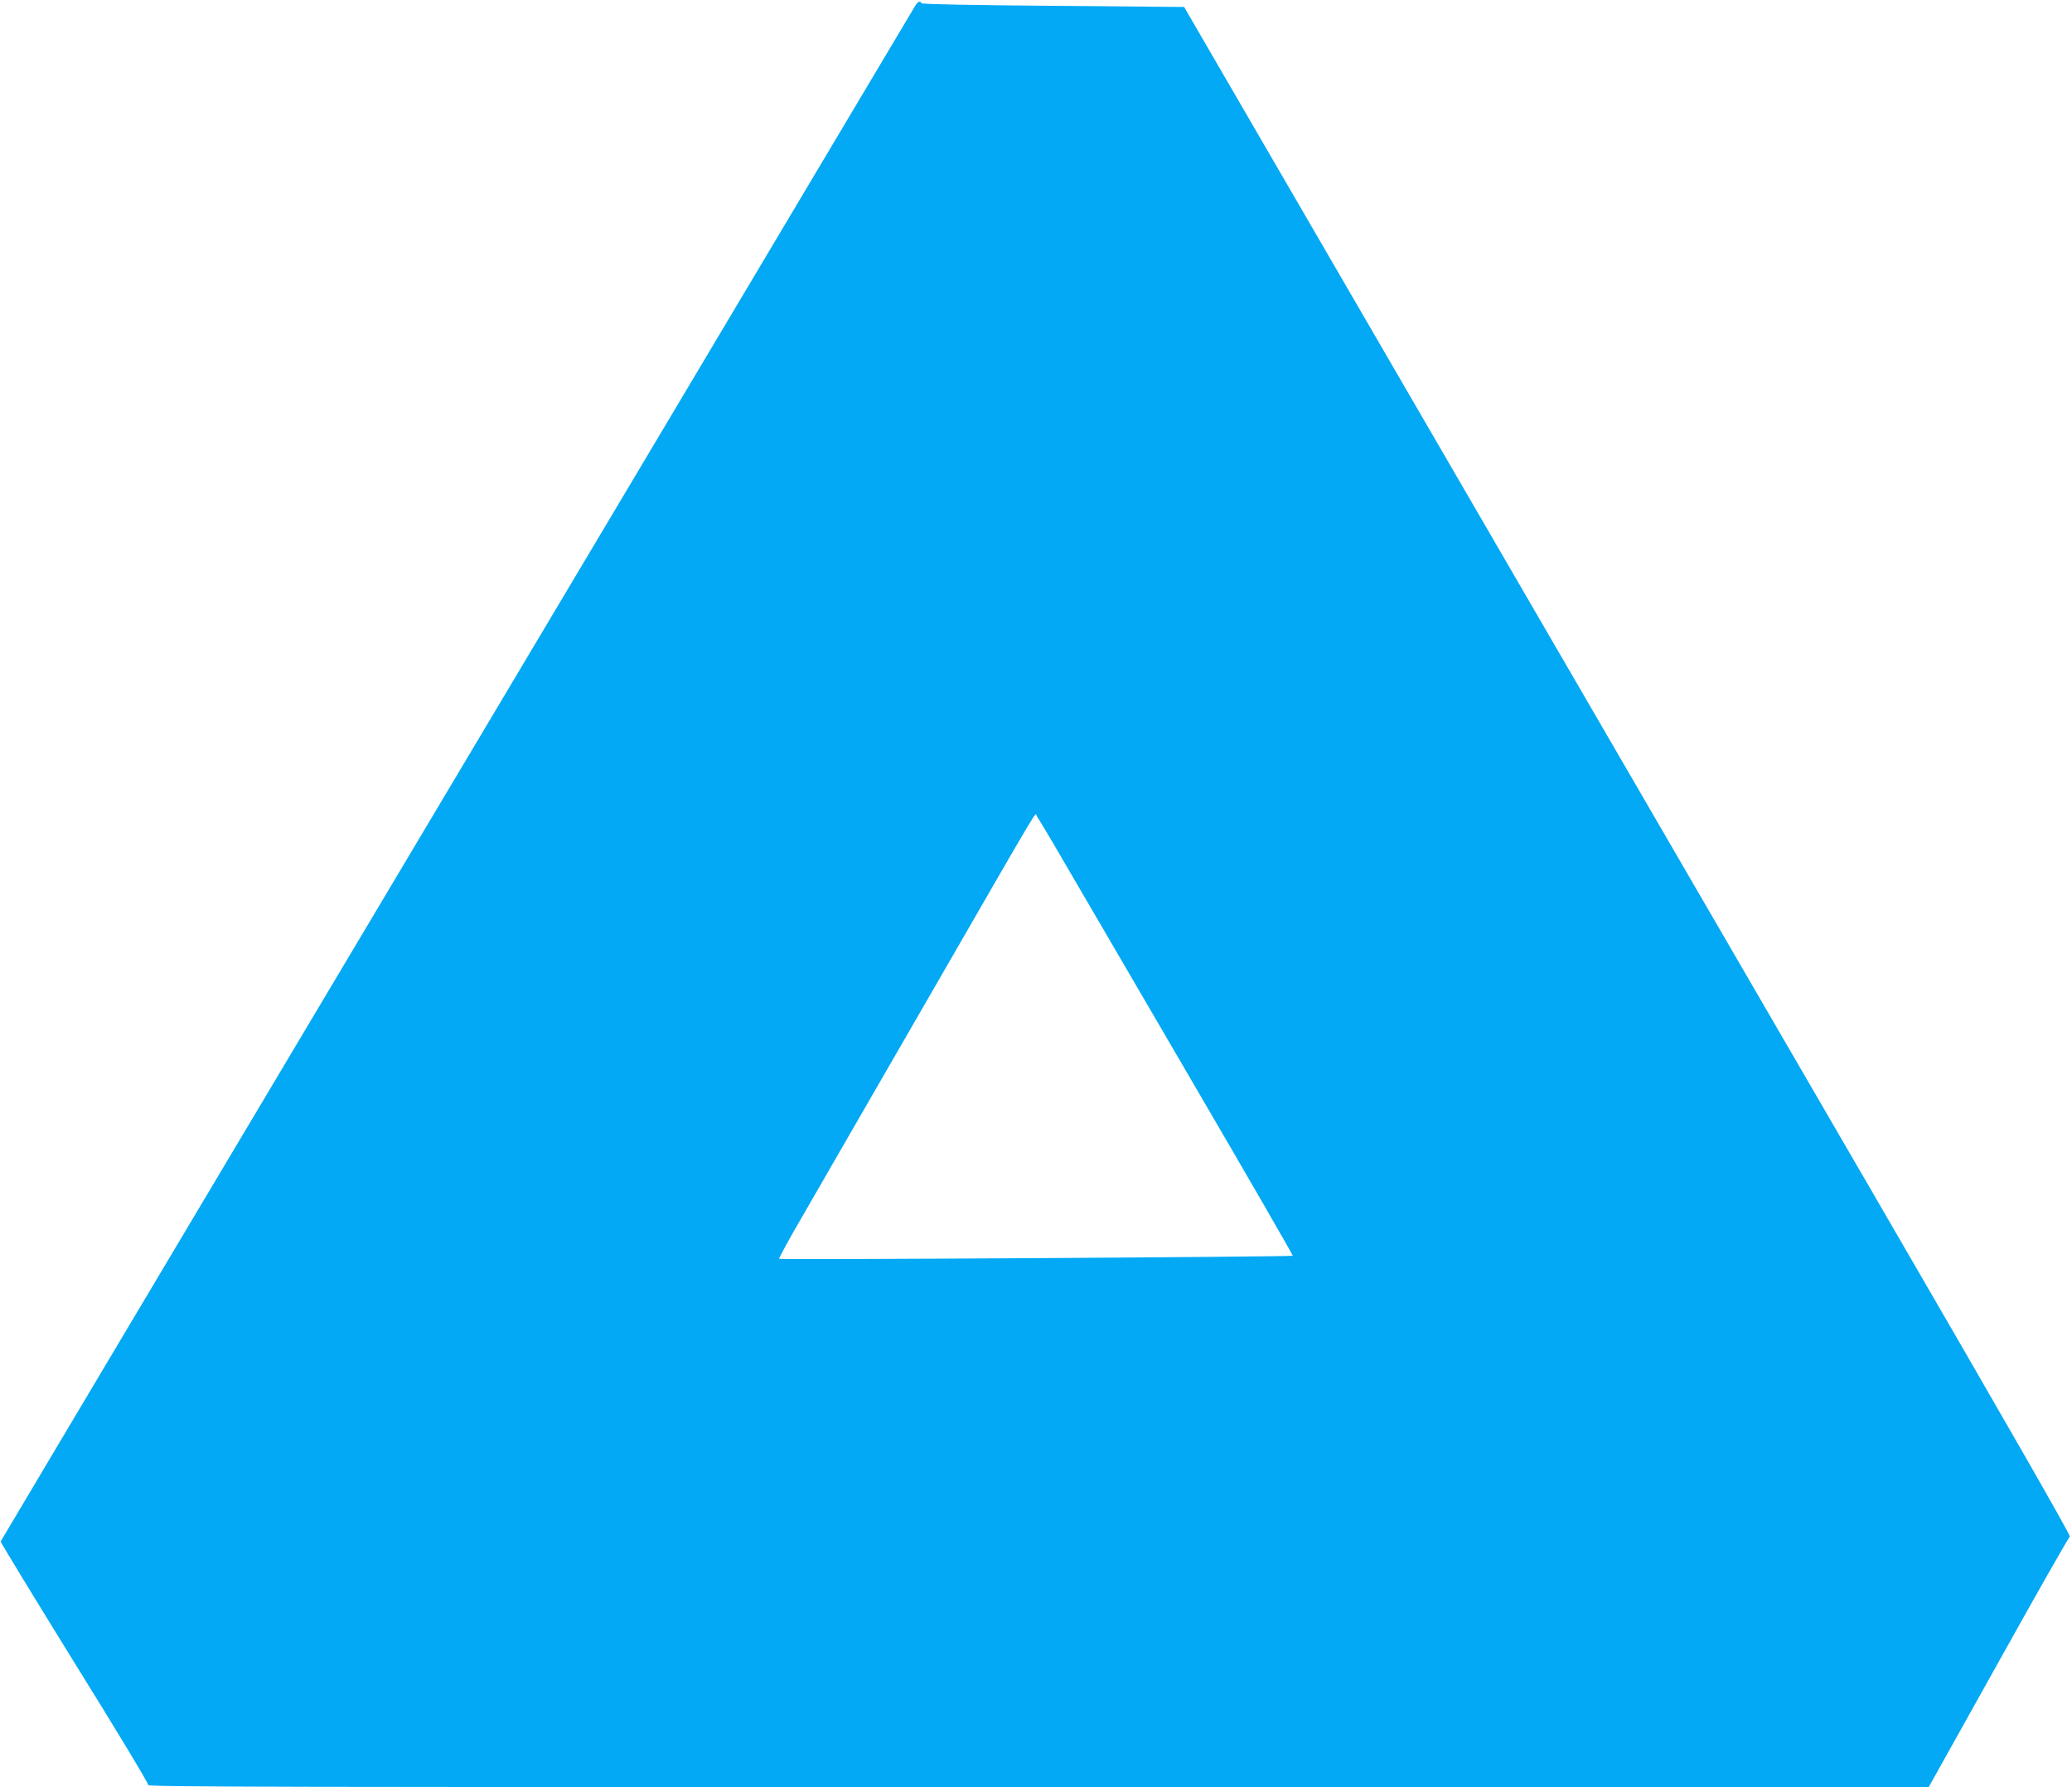
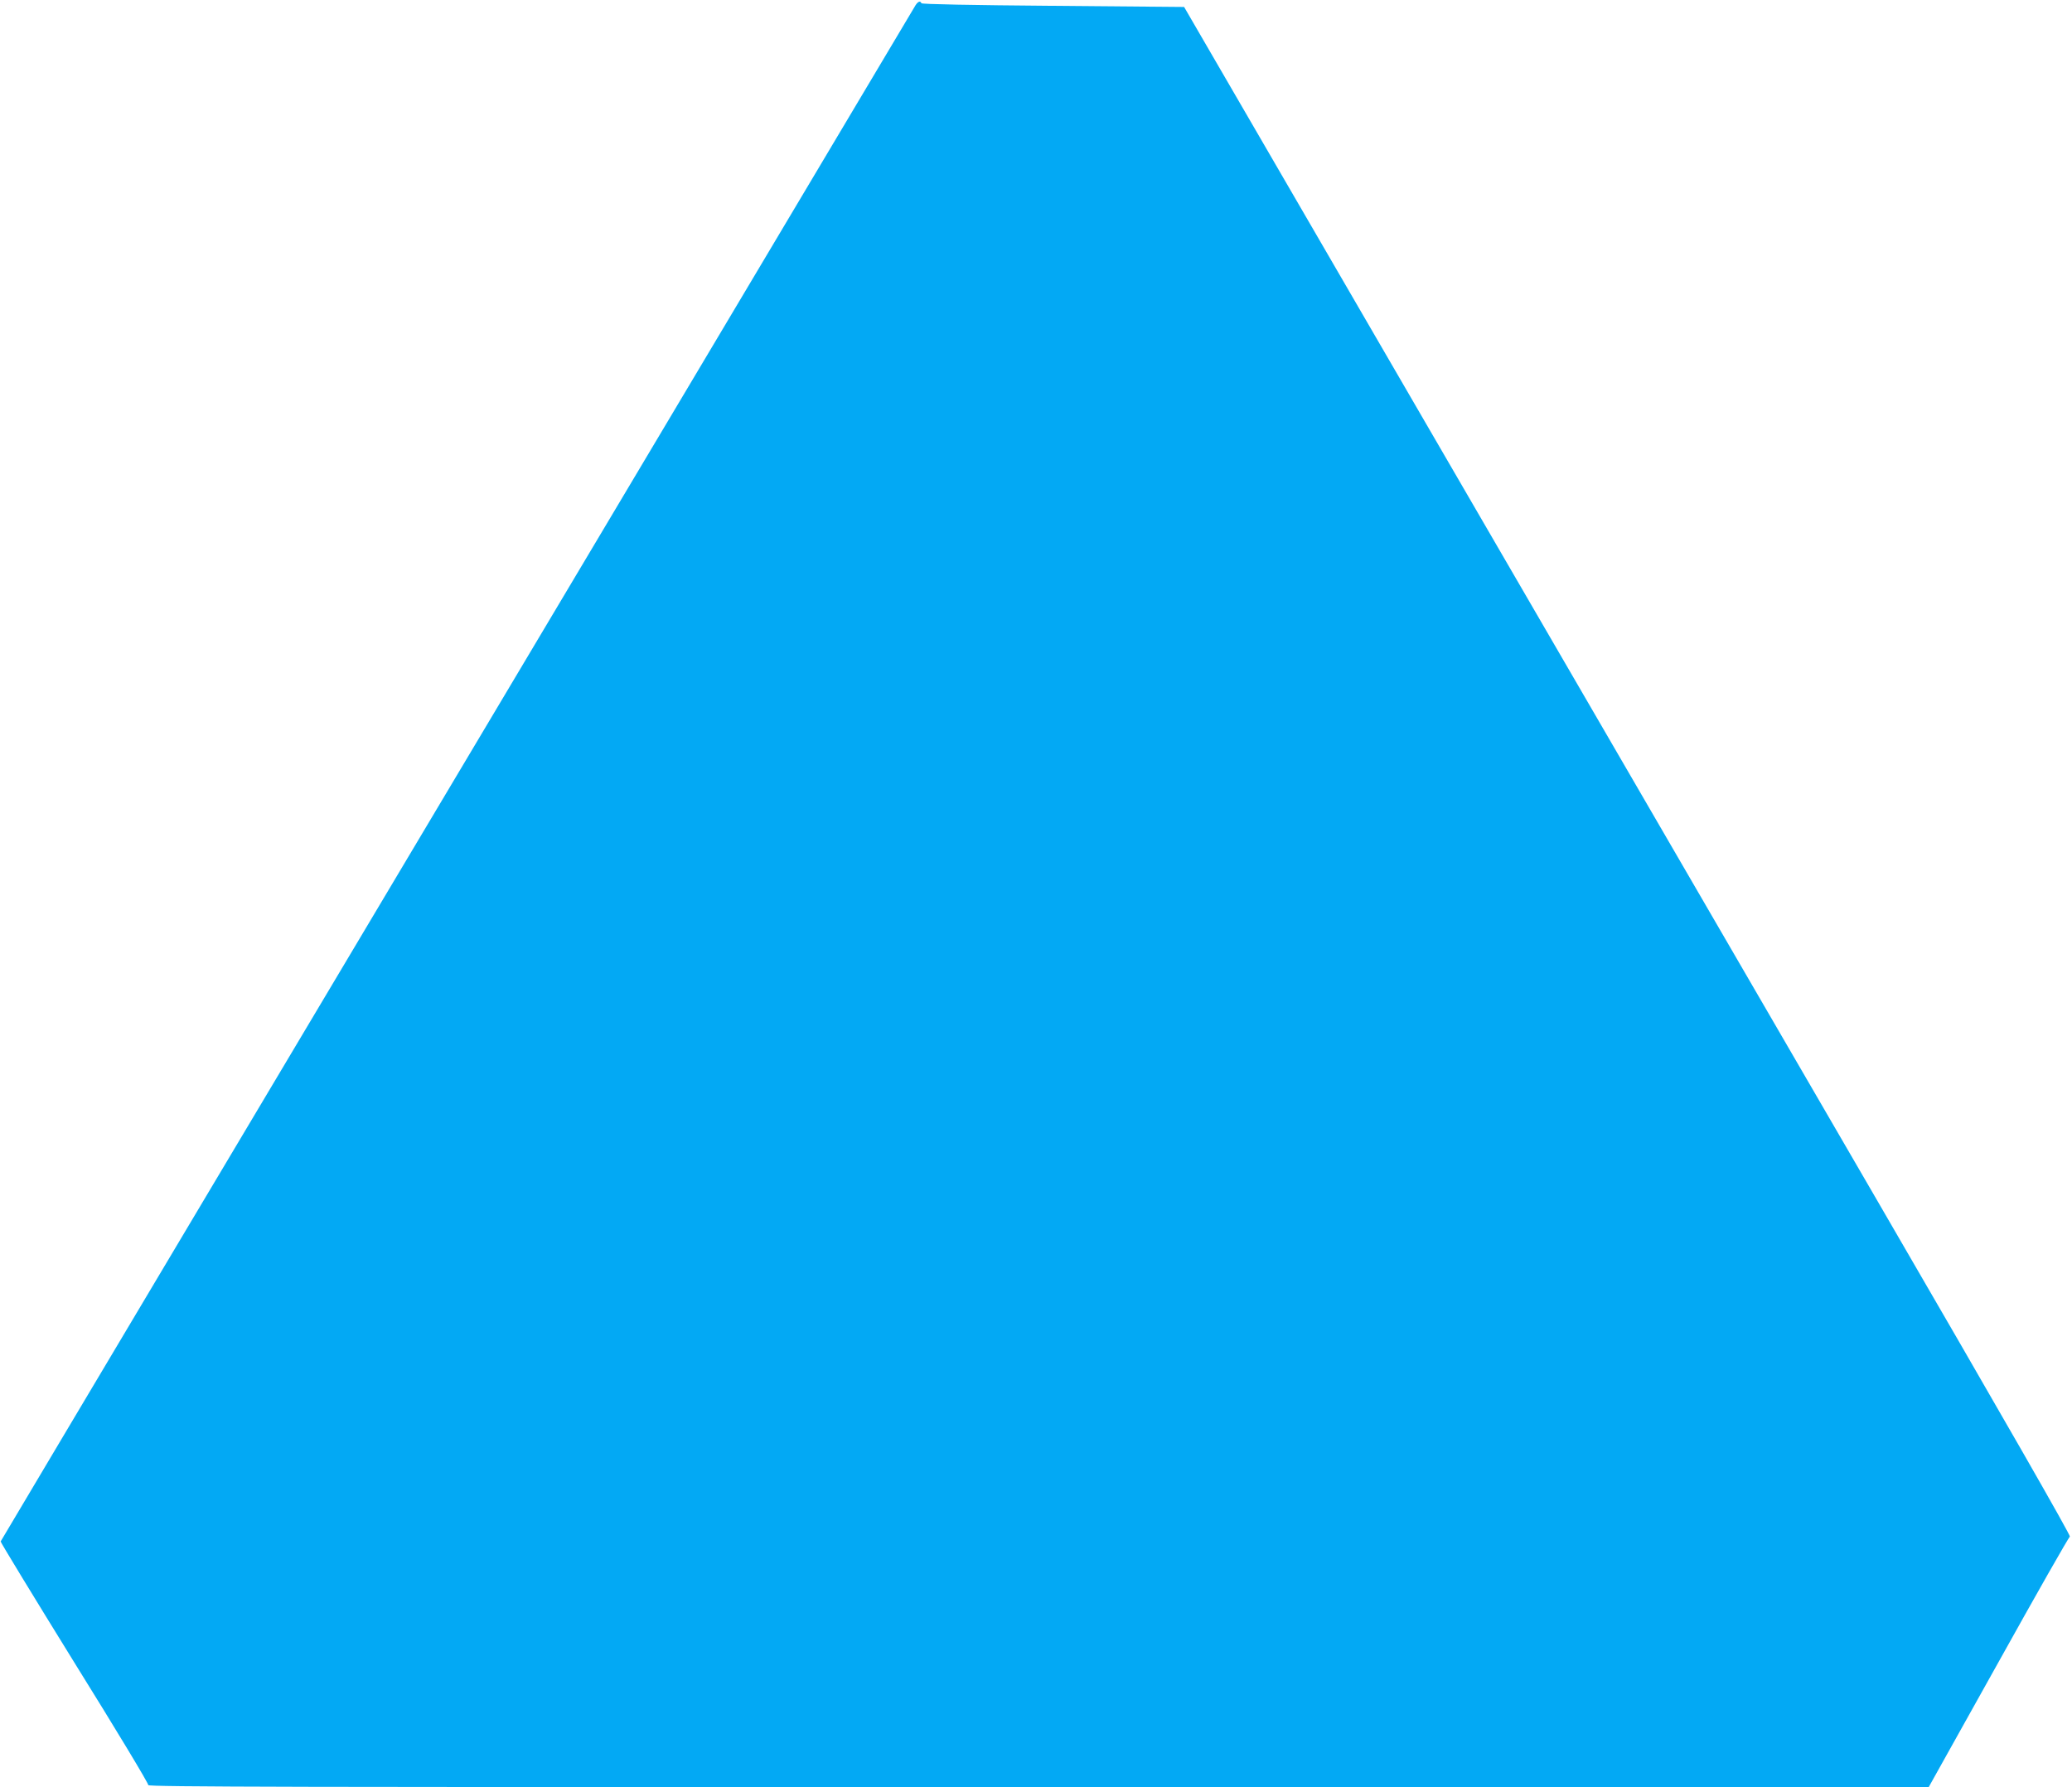
<svg xmlns="http://www.w3.org/2000/svg" version="1.0" width="1280pt" height="1104pt" viewBox="0 0 1280 1104" preserveAspectRatio="xMidYMid meet">
  <g transform="translate(0,1104) scale(0.1,-0.1)" fill="#03a9f4" stroke="none">
-     <path d="M5656 11008 c-8 -13 -715 -1200 -1571 -2638 -857 -1438 -2125 -3567 -2818 -4730 -693 -1163 -1261 -2118 -1263 -2122 -2 -3 203 -340 456 -749 254 -408 459 -748 456 -756 -5 -11 883 -13 5497 -13 l5502 1 430 770 c236 424 435 774 442 777 7 5 -402 719 -1214 2117 -674 1161 -1908 3285 -2742 4721 l-1516 2611 -810 7 c-503 4 -811 10 -813 16 -6 17 -21 11 -36 -12z m909 -5278 c82 -140 436 -747 787 -1349 351 -601 637 -1096 634 -1098 -7 -7 -3167 -26 -3173 -19 -3 3 64 126 150 273 85 147 432 750 772 1338 739 1281 655 1140 670 1123 6 -7 79 -128 160 -268z" />
+     <path d="M5656 11008 c-8 -13 -715 -1200 -1571 -2638 -857 -1438 -2125 -3567 -2818 -4730 -693 -1163 -1261 -2118 -1263 -2122 -2 -3 203 -340 456 -749 254 -408 459 -748 456 -756 -5 -11 883 -13 5497 -13 l5502 1 430 770 c236 424 435 774 442 777 7 5 -402 719 -1214 2117 -674 1161 -1908 3285 -2742 4721 l-1516 2611 -810 7 c-503 4 -811 10 -813 16 -6 17 -21 11 -36 -12z m909 -5278 z" />
  </g>
</svg>